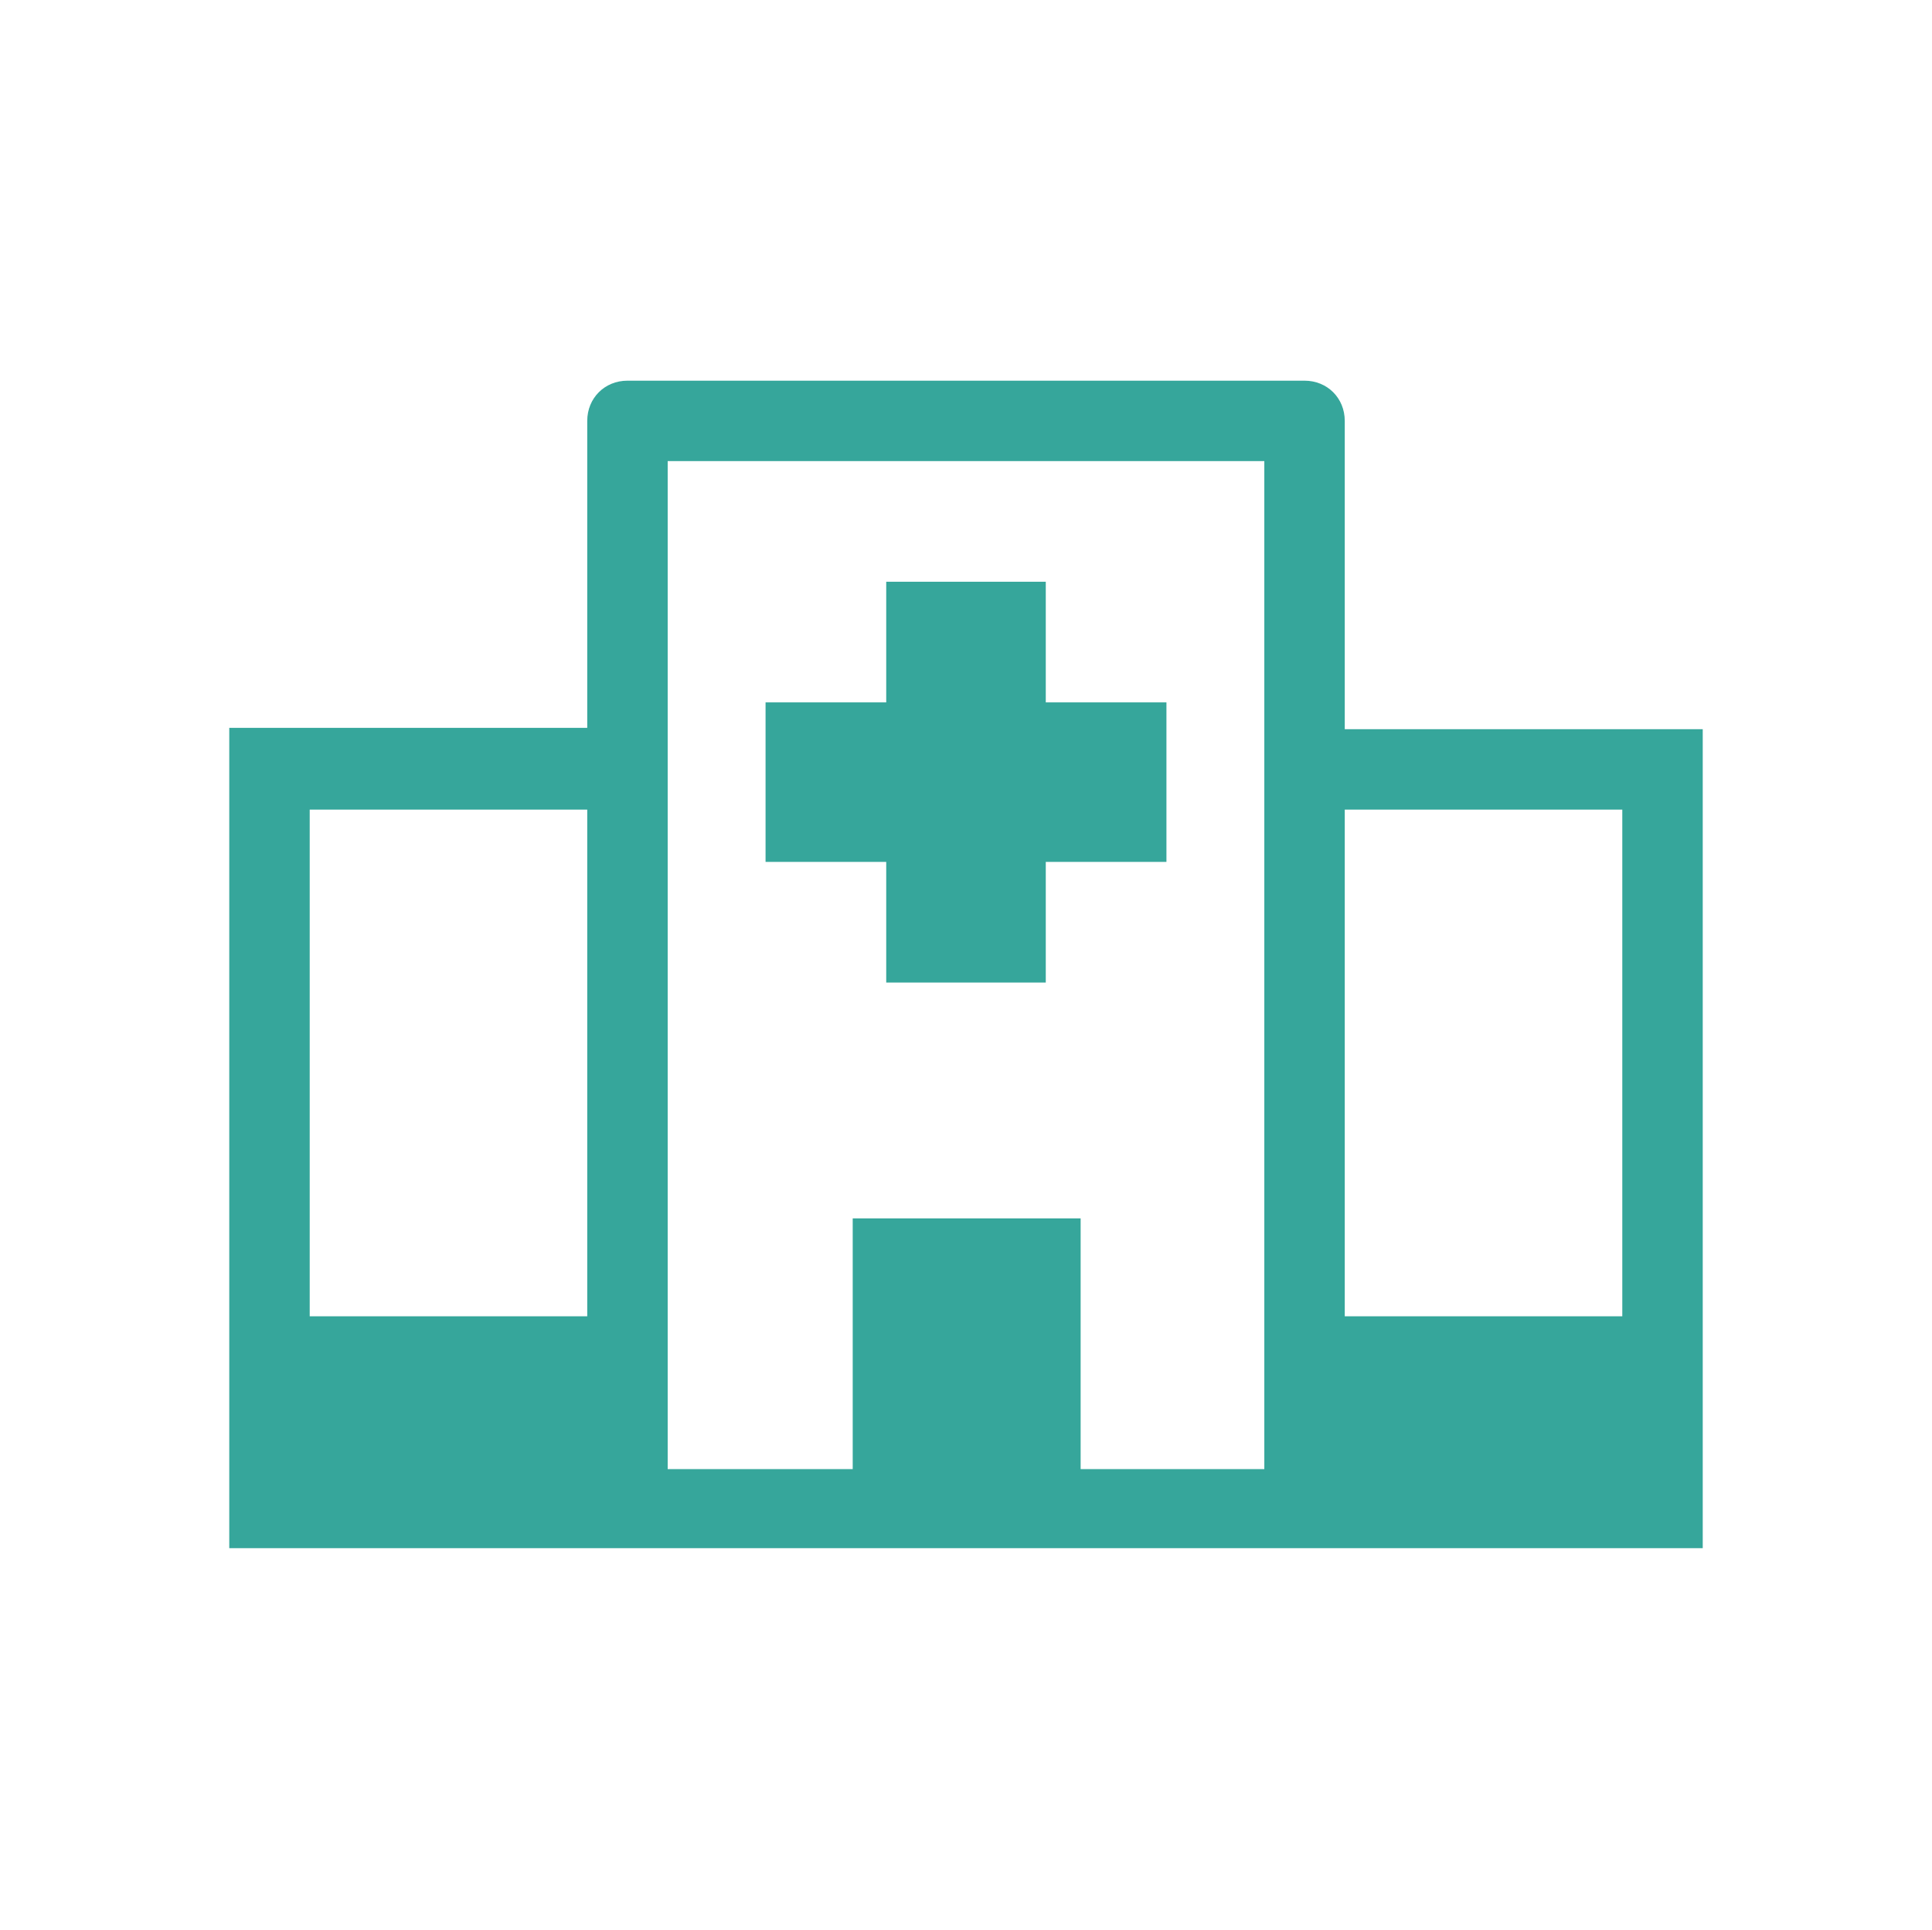
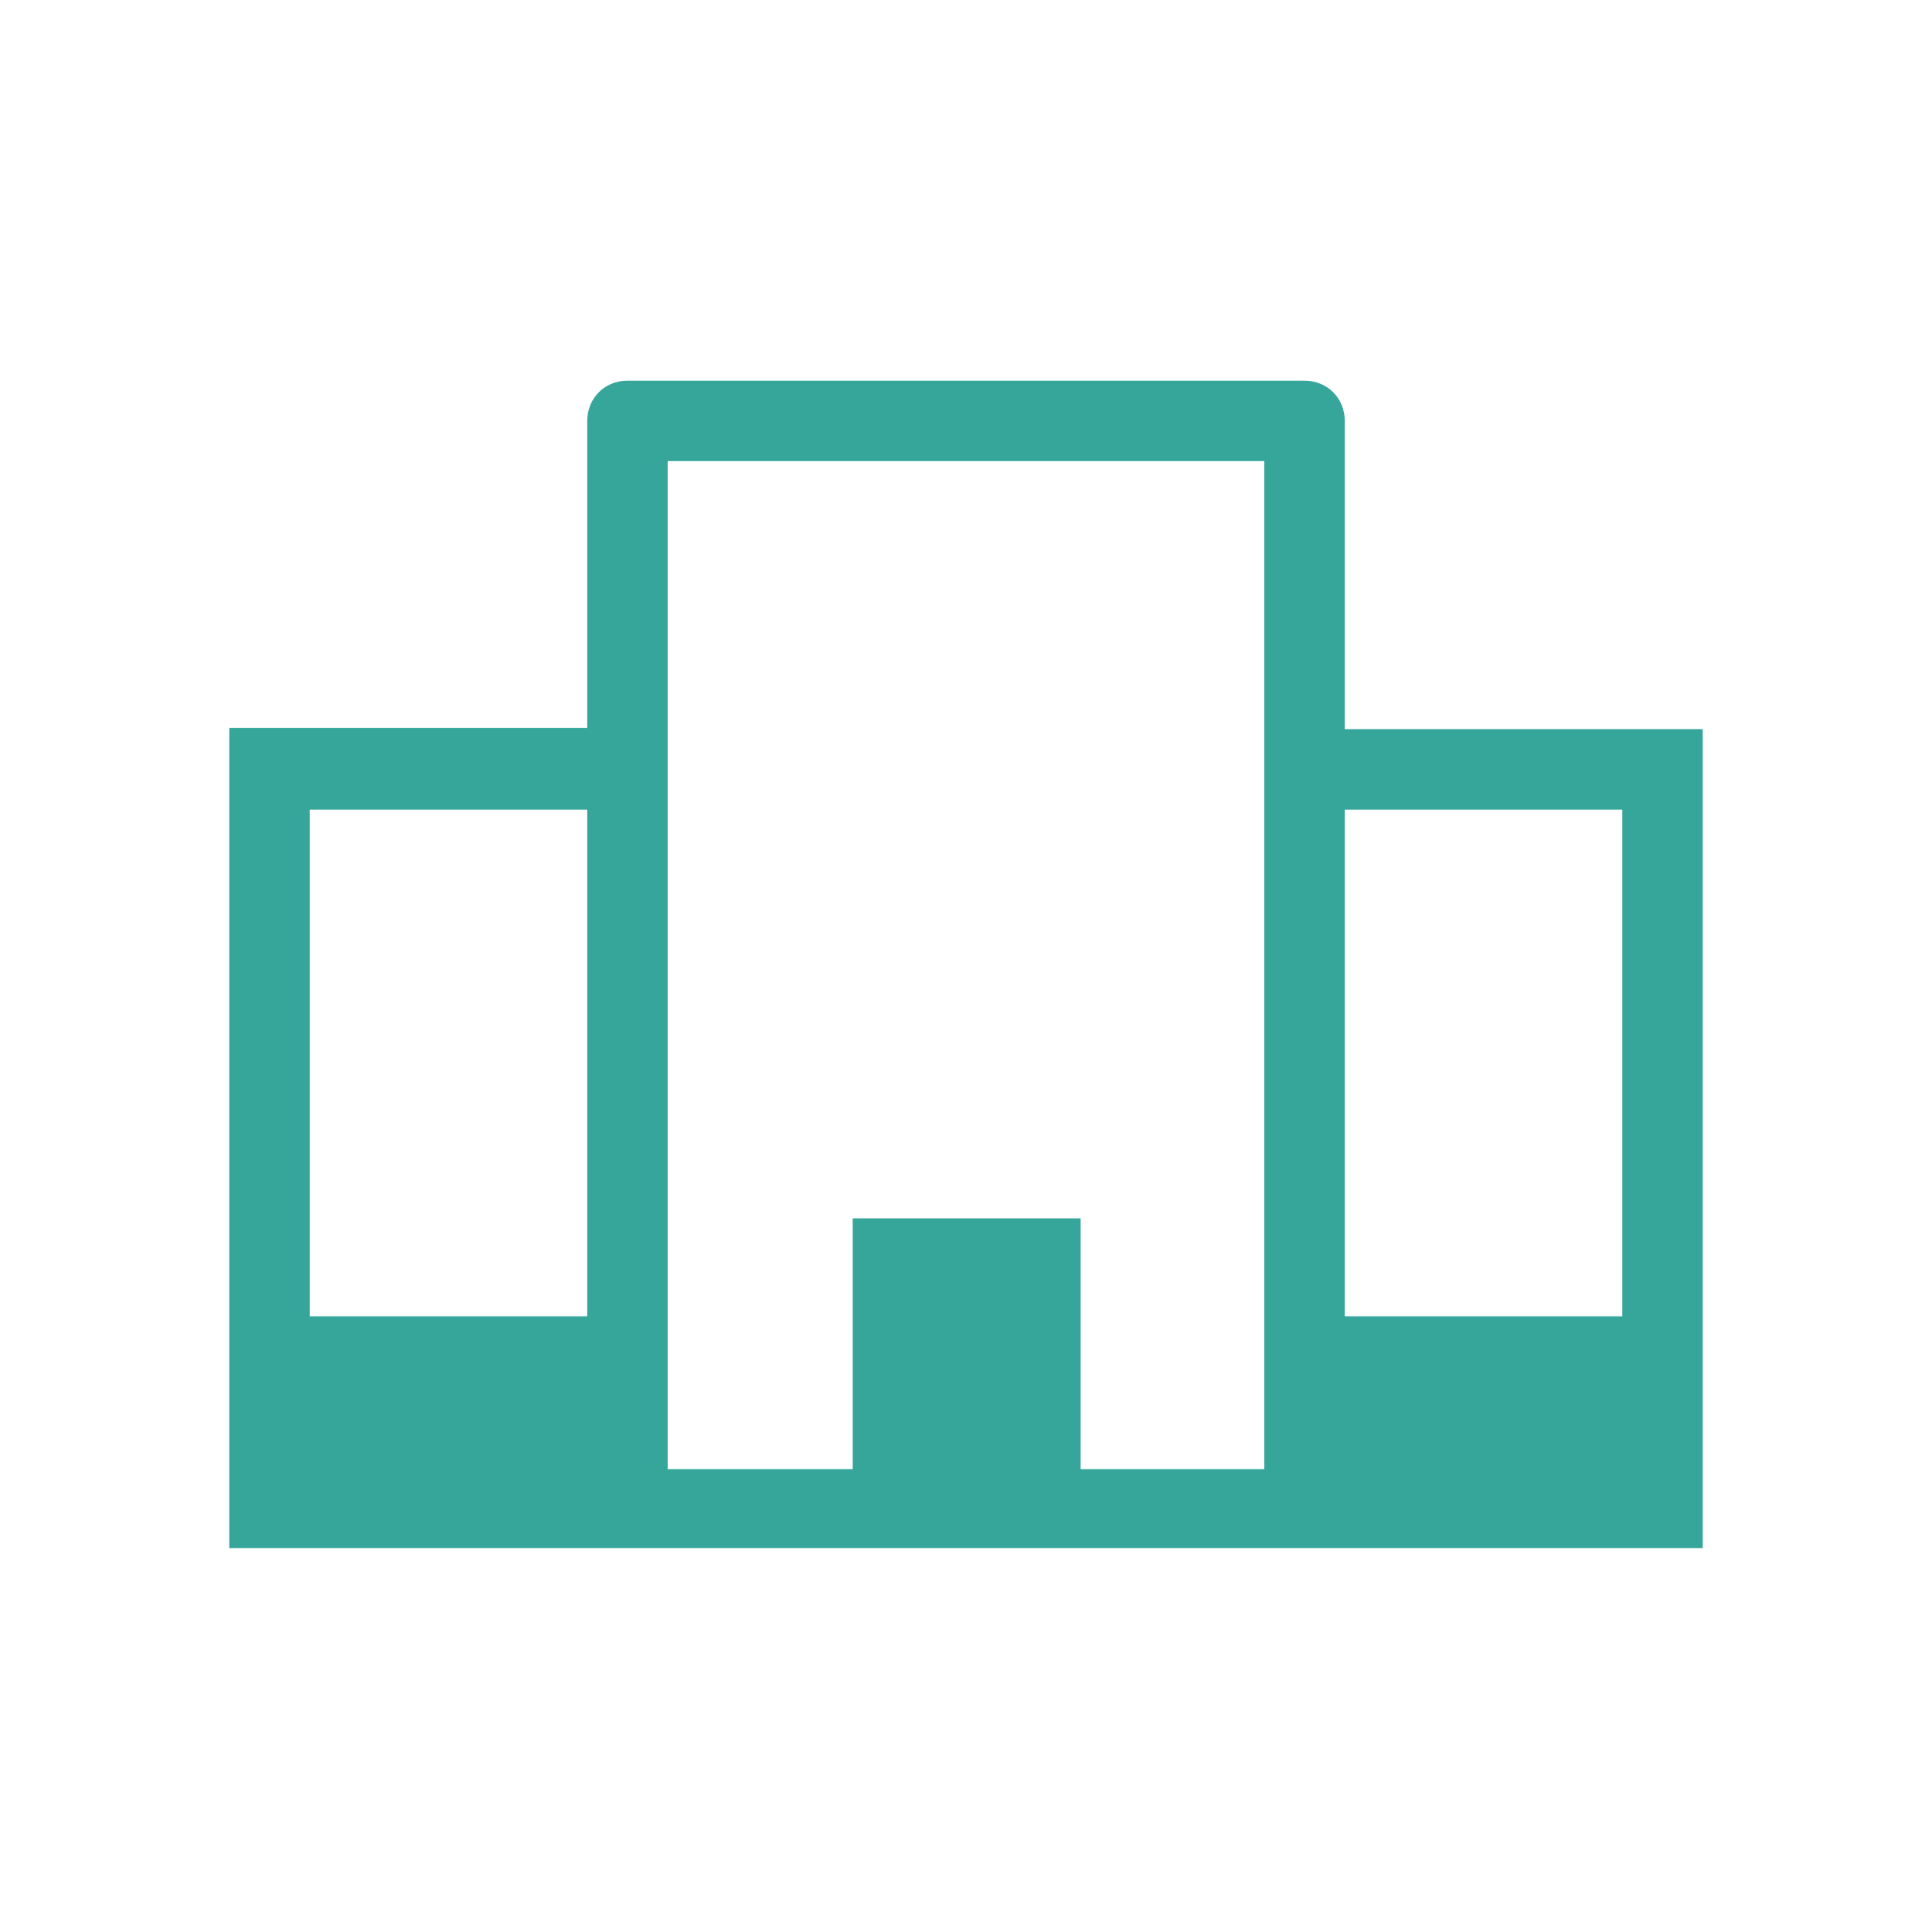
<svg xmlns="http://www.w3.org/2000/svg" version="1.1" id="Hospital" x="0px" y="0px" viewBox="0 0 144.1 144" style="enable-background:new 0 0 144.1 144;" xml:space="preserve">
  <style type="text/css">
	.st0{fill:#36A69B;}
</style>
  <g>
    <path class="st0" d="M100.3,54.4v-23c0-1.7-1.3-3-3-3H46.8c-1.7,0-3,1.3-3,3v22.9H17.1v61.2h29.7h50.5H127V54.4H100.3z M49.8,34.4   h44.5v75.2H80.6V90.9h-17v18.7H49.8V34.4z M23.1,60.4h20.7v37.8H23.1V60.4z M121,98.2h-20.7V60.4H121V98.2z" />
-     <polygon class="st0" points="66.1,73.3 78,73.3 78,64.3 87,64.3 87,52.4 78,52.4 78,43.4 66.1,43.4 66.1,52.4 57.1,52.4 57.1,64.3    66.1,64.3  " />
  </g>
</svg>